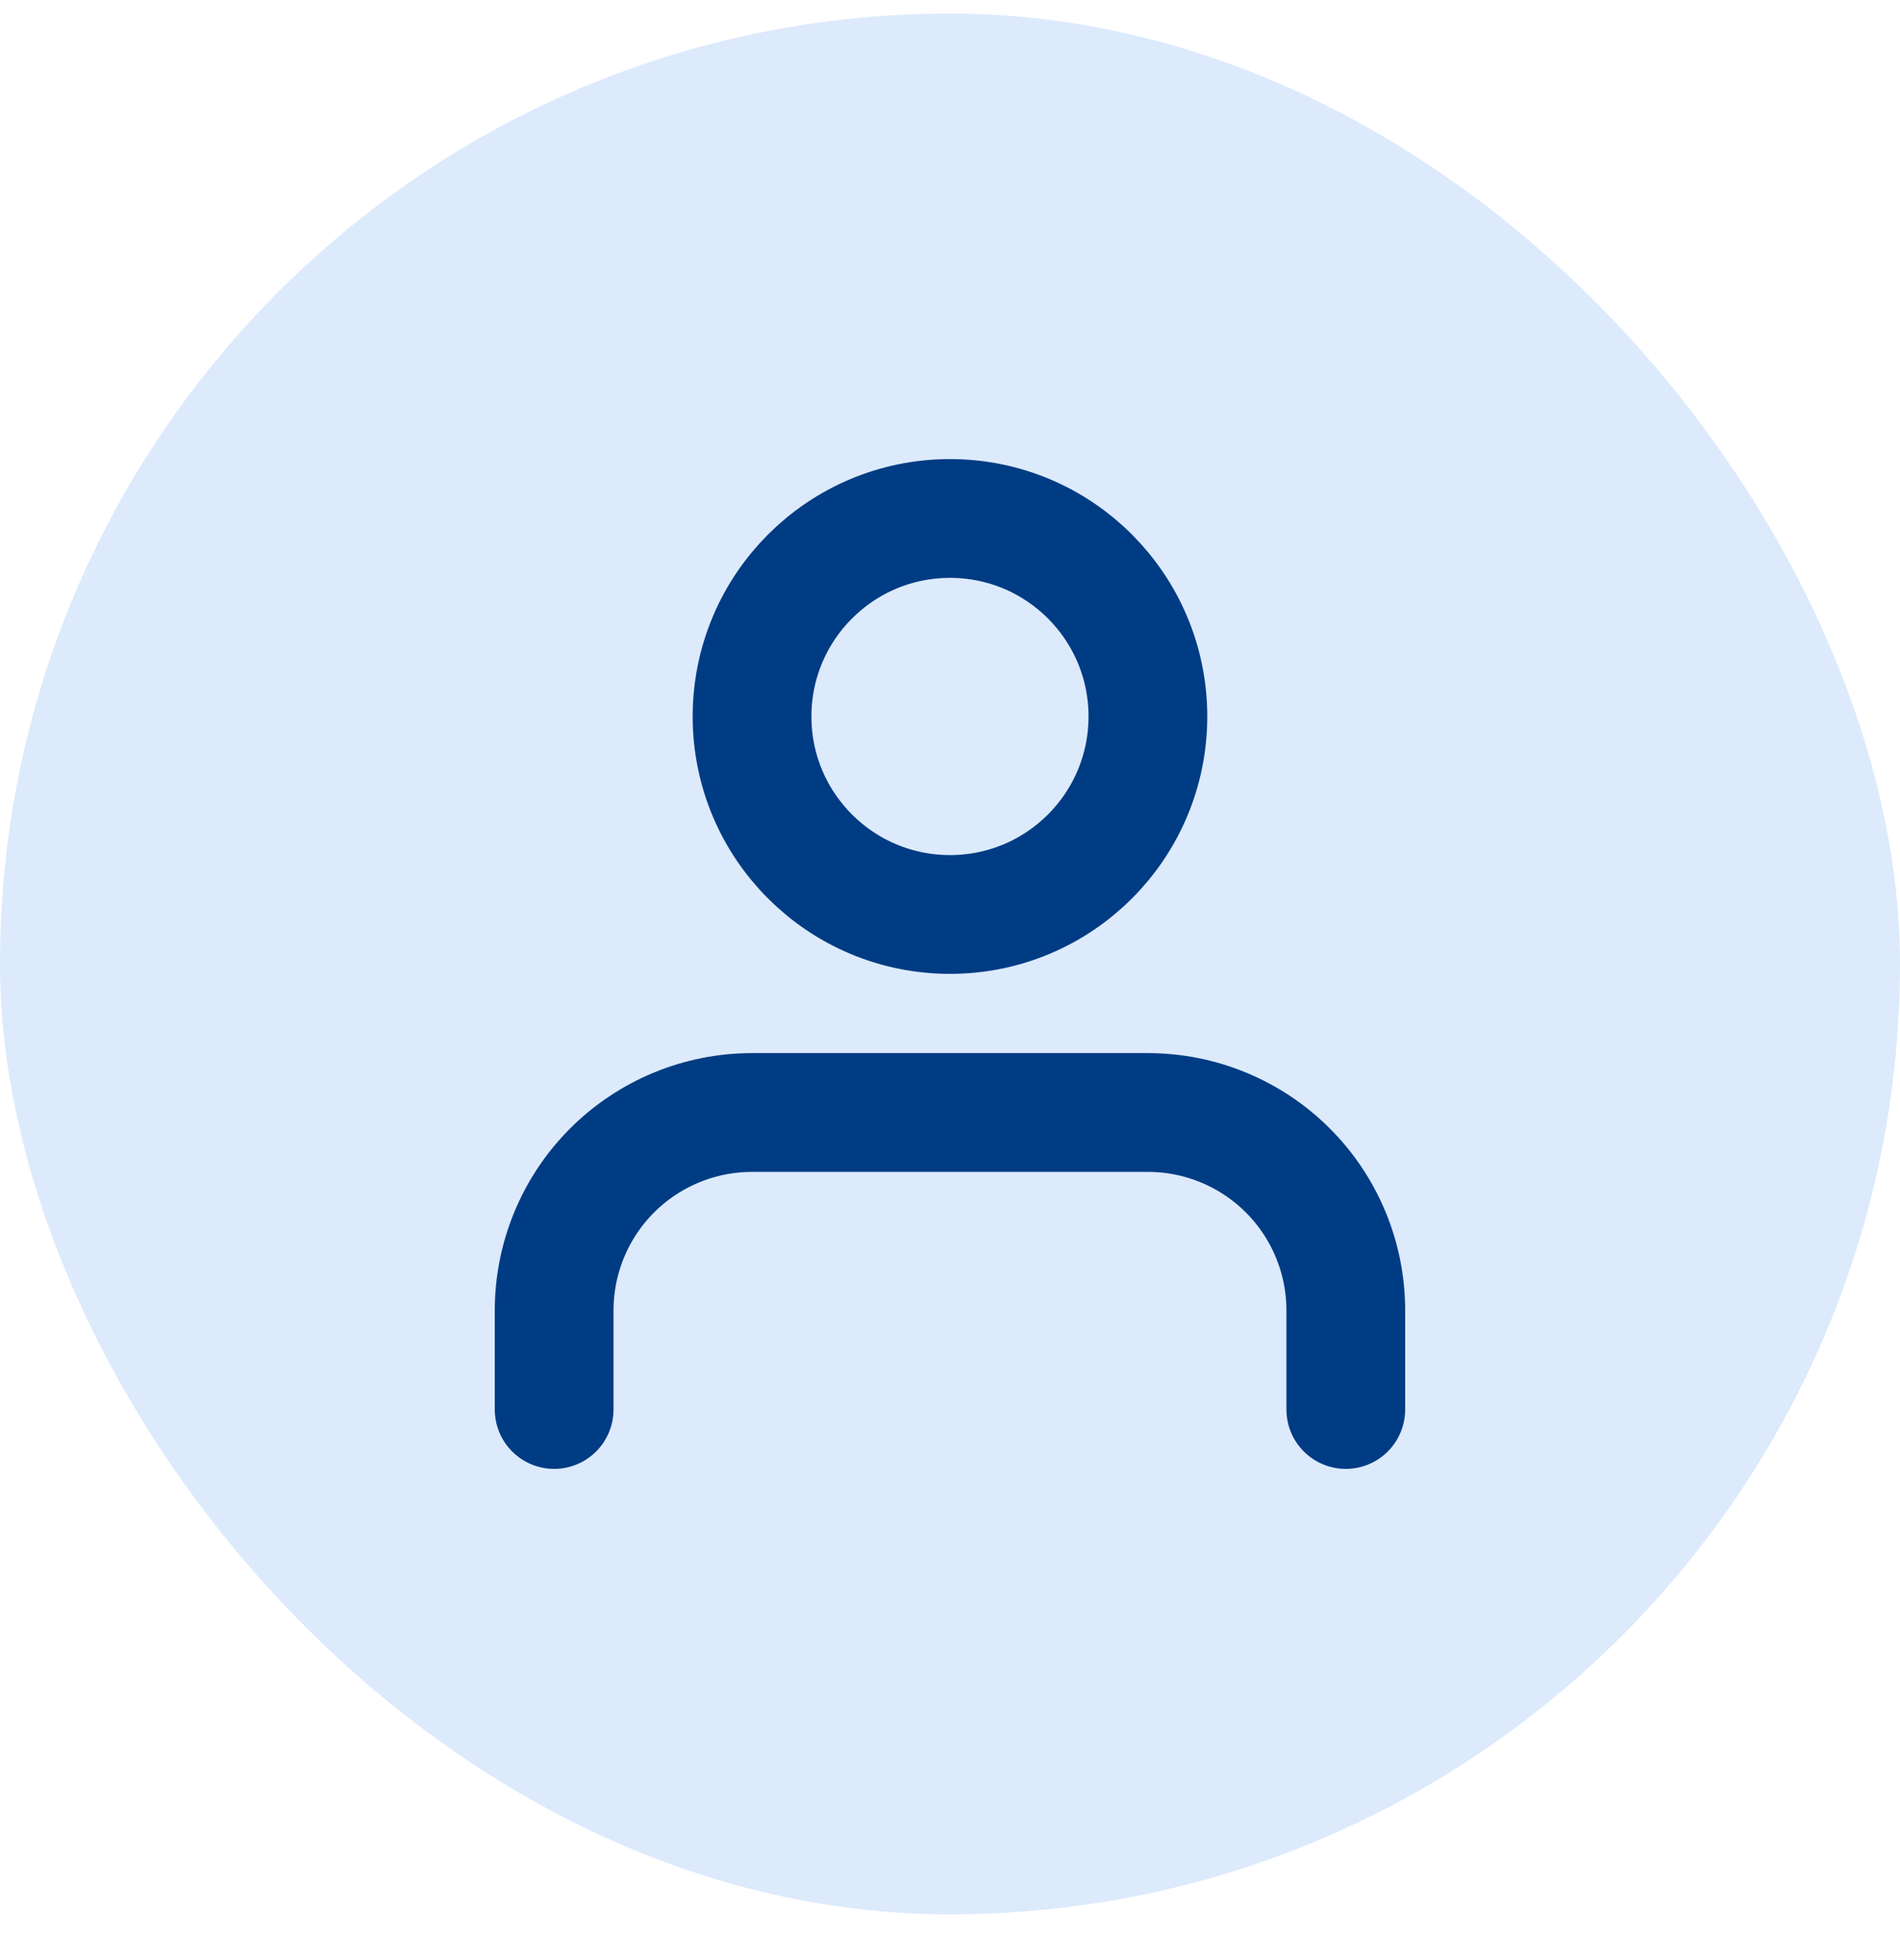
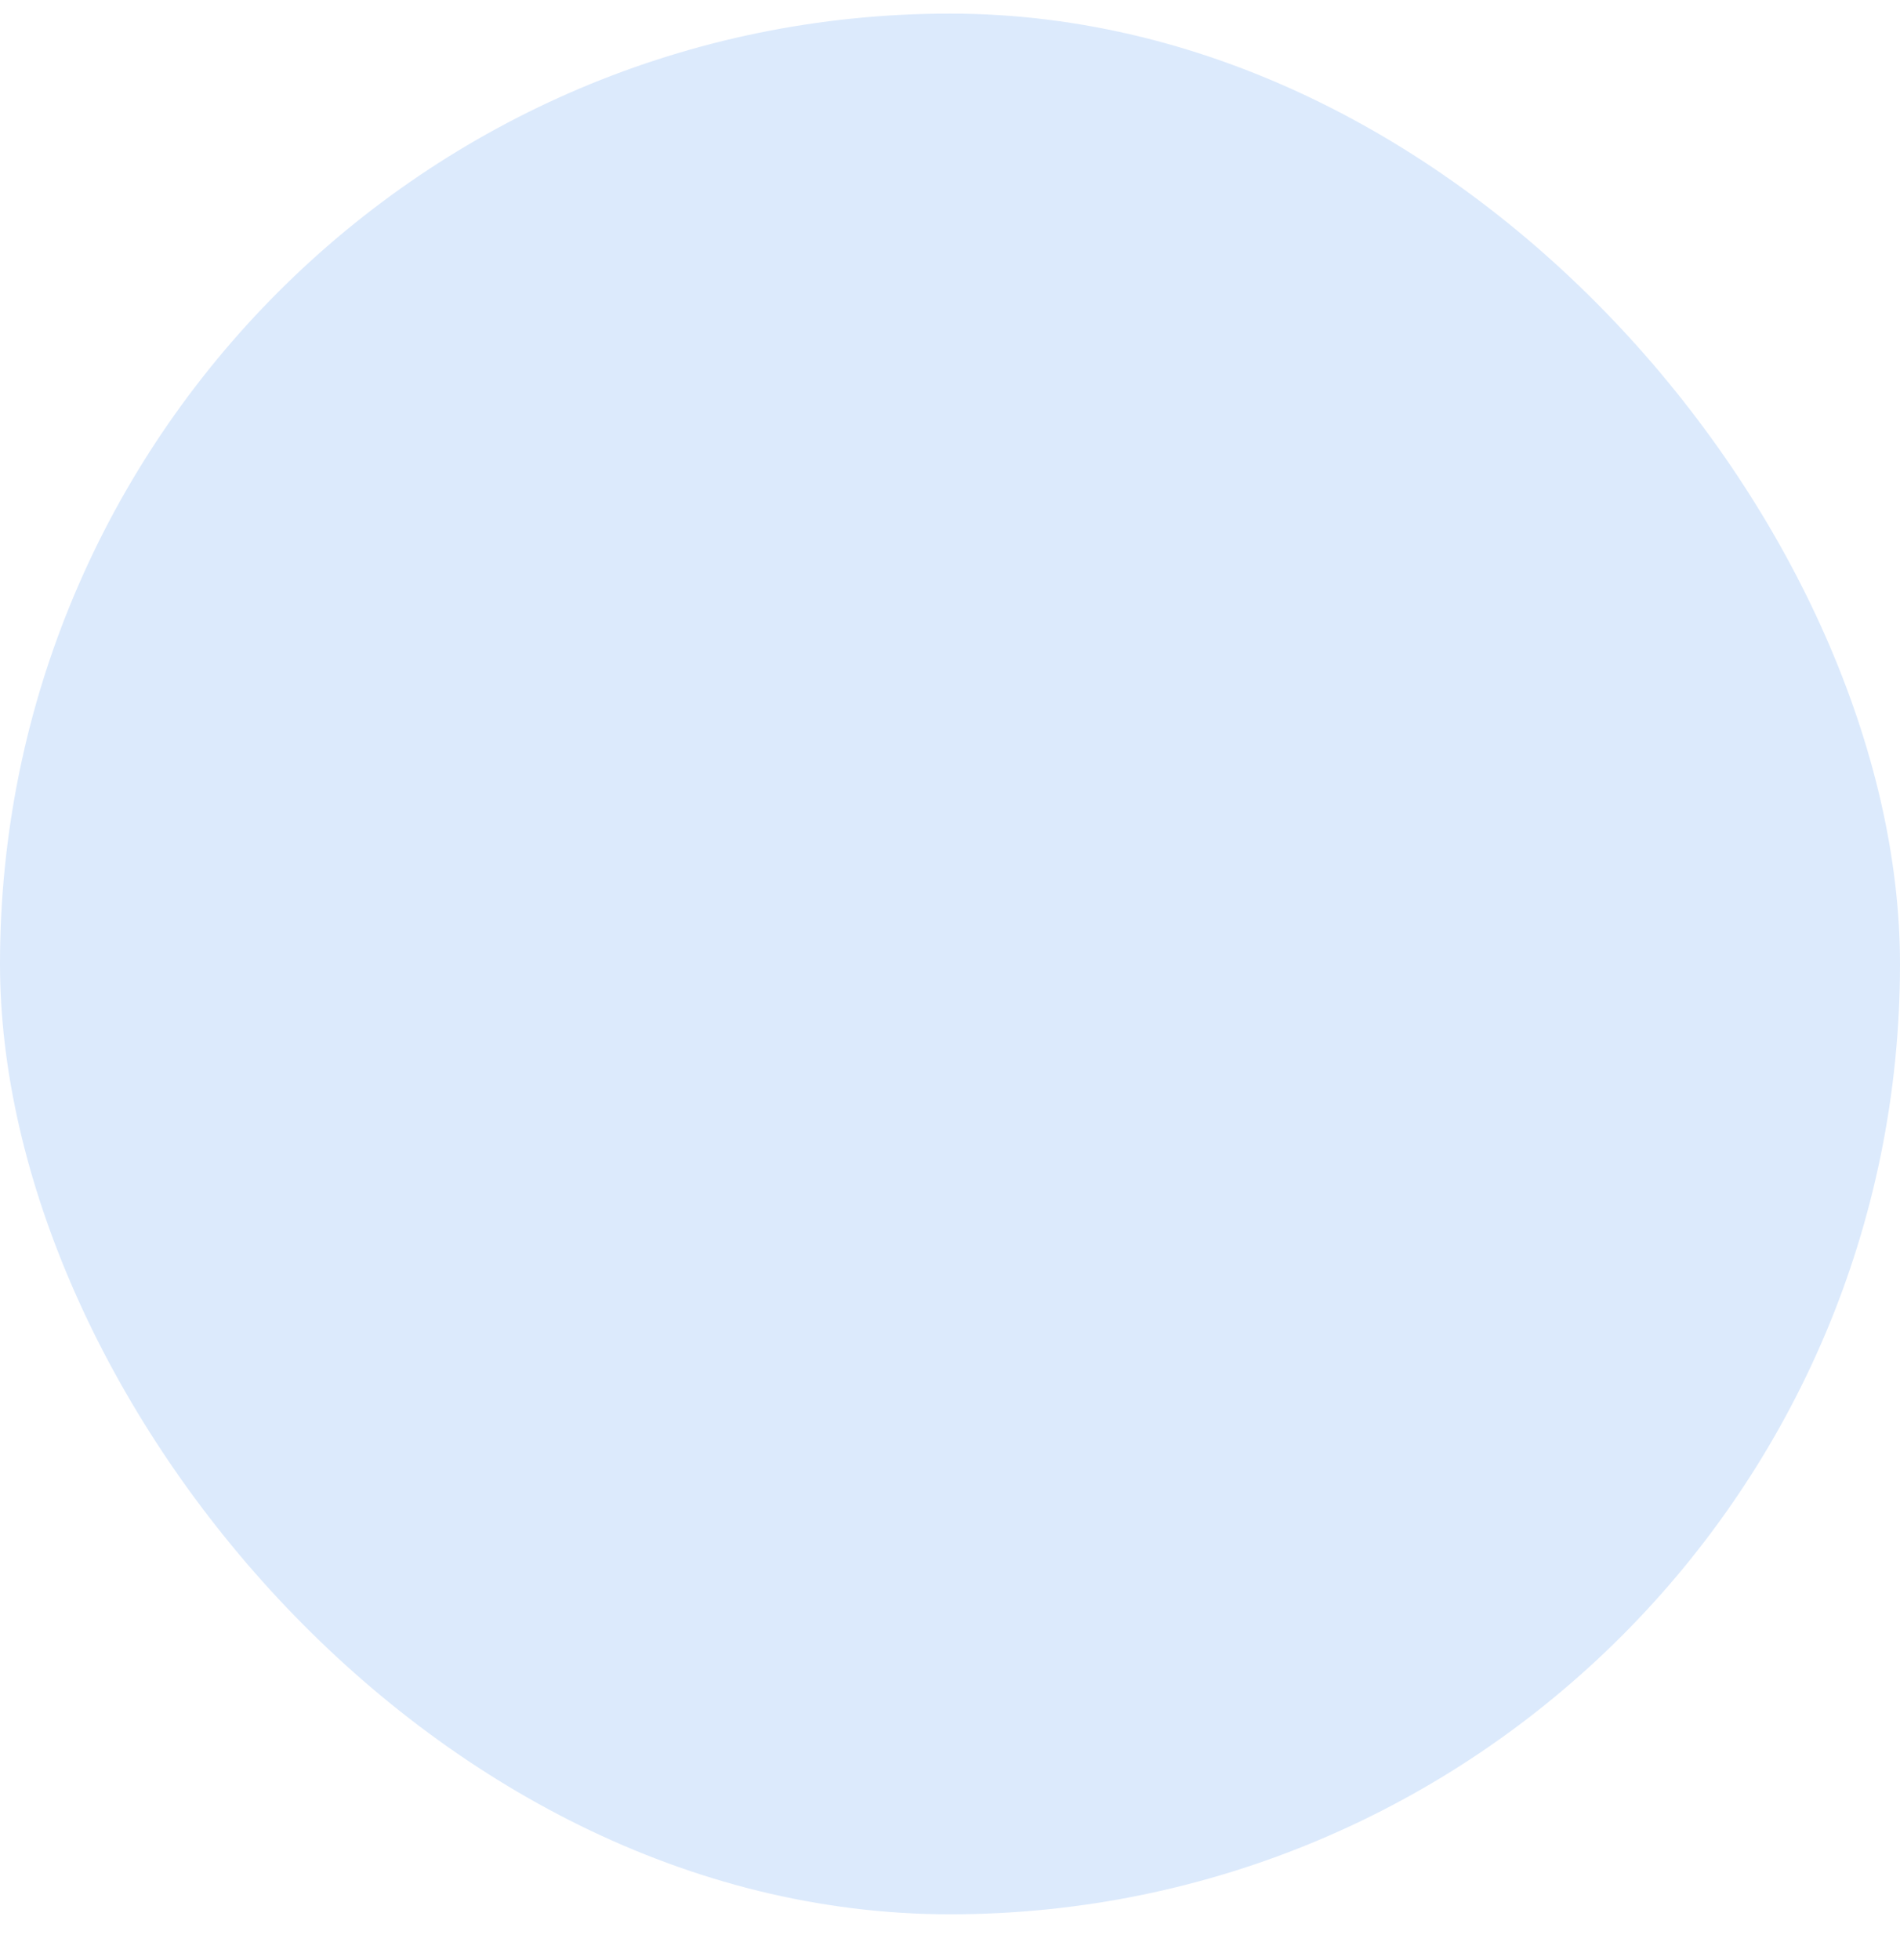
<svg xmlns="http://www.w3.org/2000/svg" width="32" height="33" viewBox="0 0 32 33" fill="none">
  <rect y="0.229" width="32" height="32" rx="16" fill="#DCEAFC" />
-   <path d="M22.666 23.73V22.063C22.666 21.179 22.315 20.331 21.69 19.706C21.065 19.081 20.217 18.73 19.333 18.73H12.666C11.782 18.73 10.934 19.081 10.309 19.706C9.684 20.331 9.333 21.179 9.333 22.063V23.73M19.333 12.063C19.333 13.904 17.841 15.396 16 15.396C14.159 15.396 12.666 13.904 12.666 12.063C12.666 10.222 14.159 8.729 16 8.729C17.841 8.729 19.333 10.222 19.333 12.063Z" stroke="#003C83" stroke-width="2" stroke-linecap="round" stroke-linejoin="round" />
</svg>